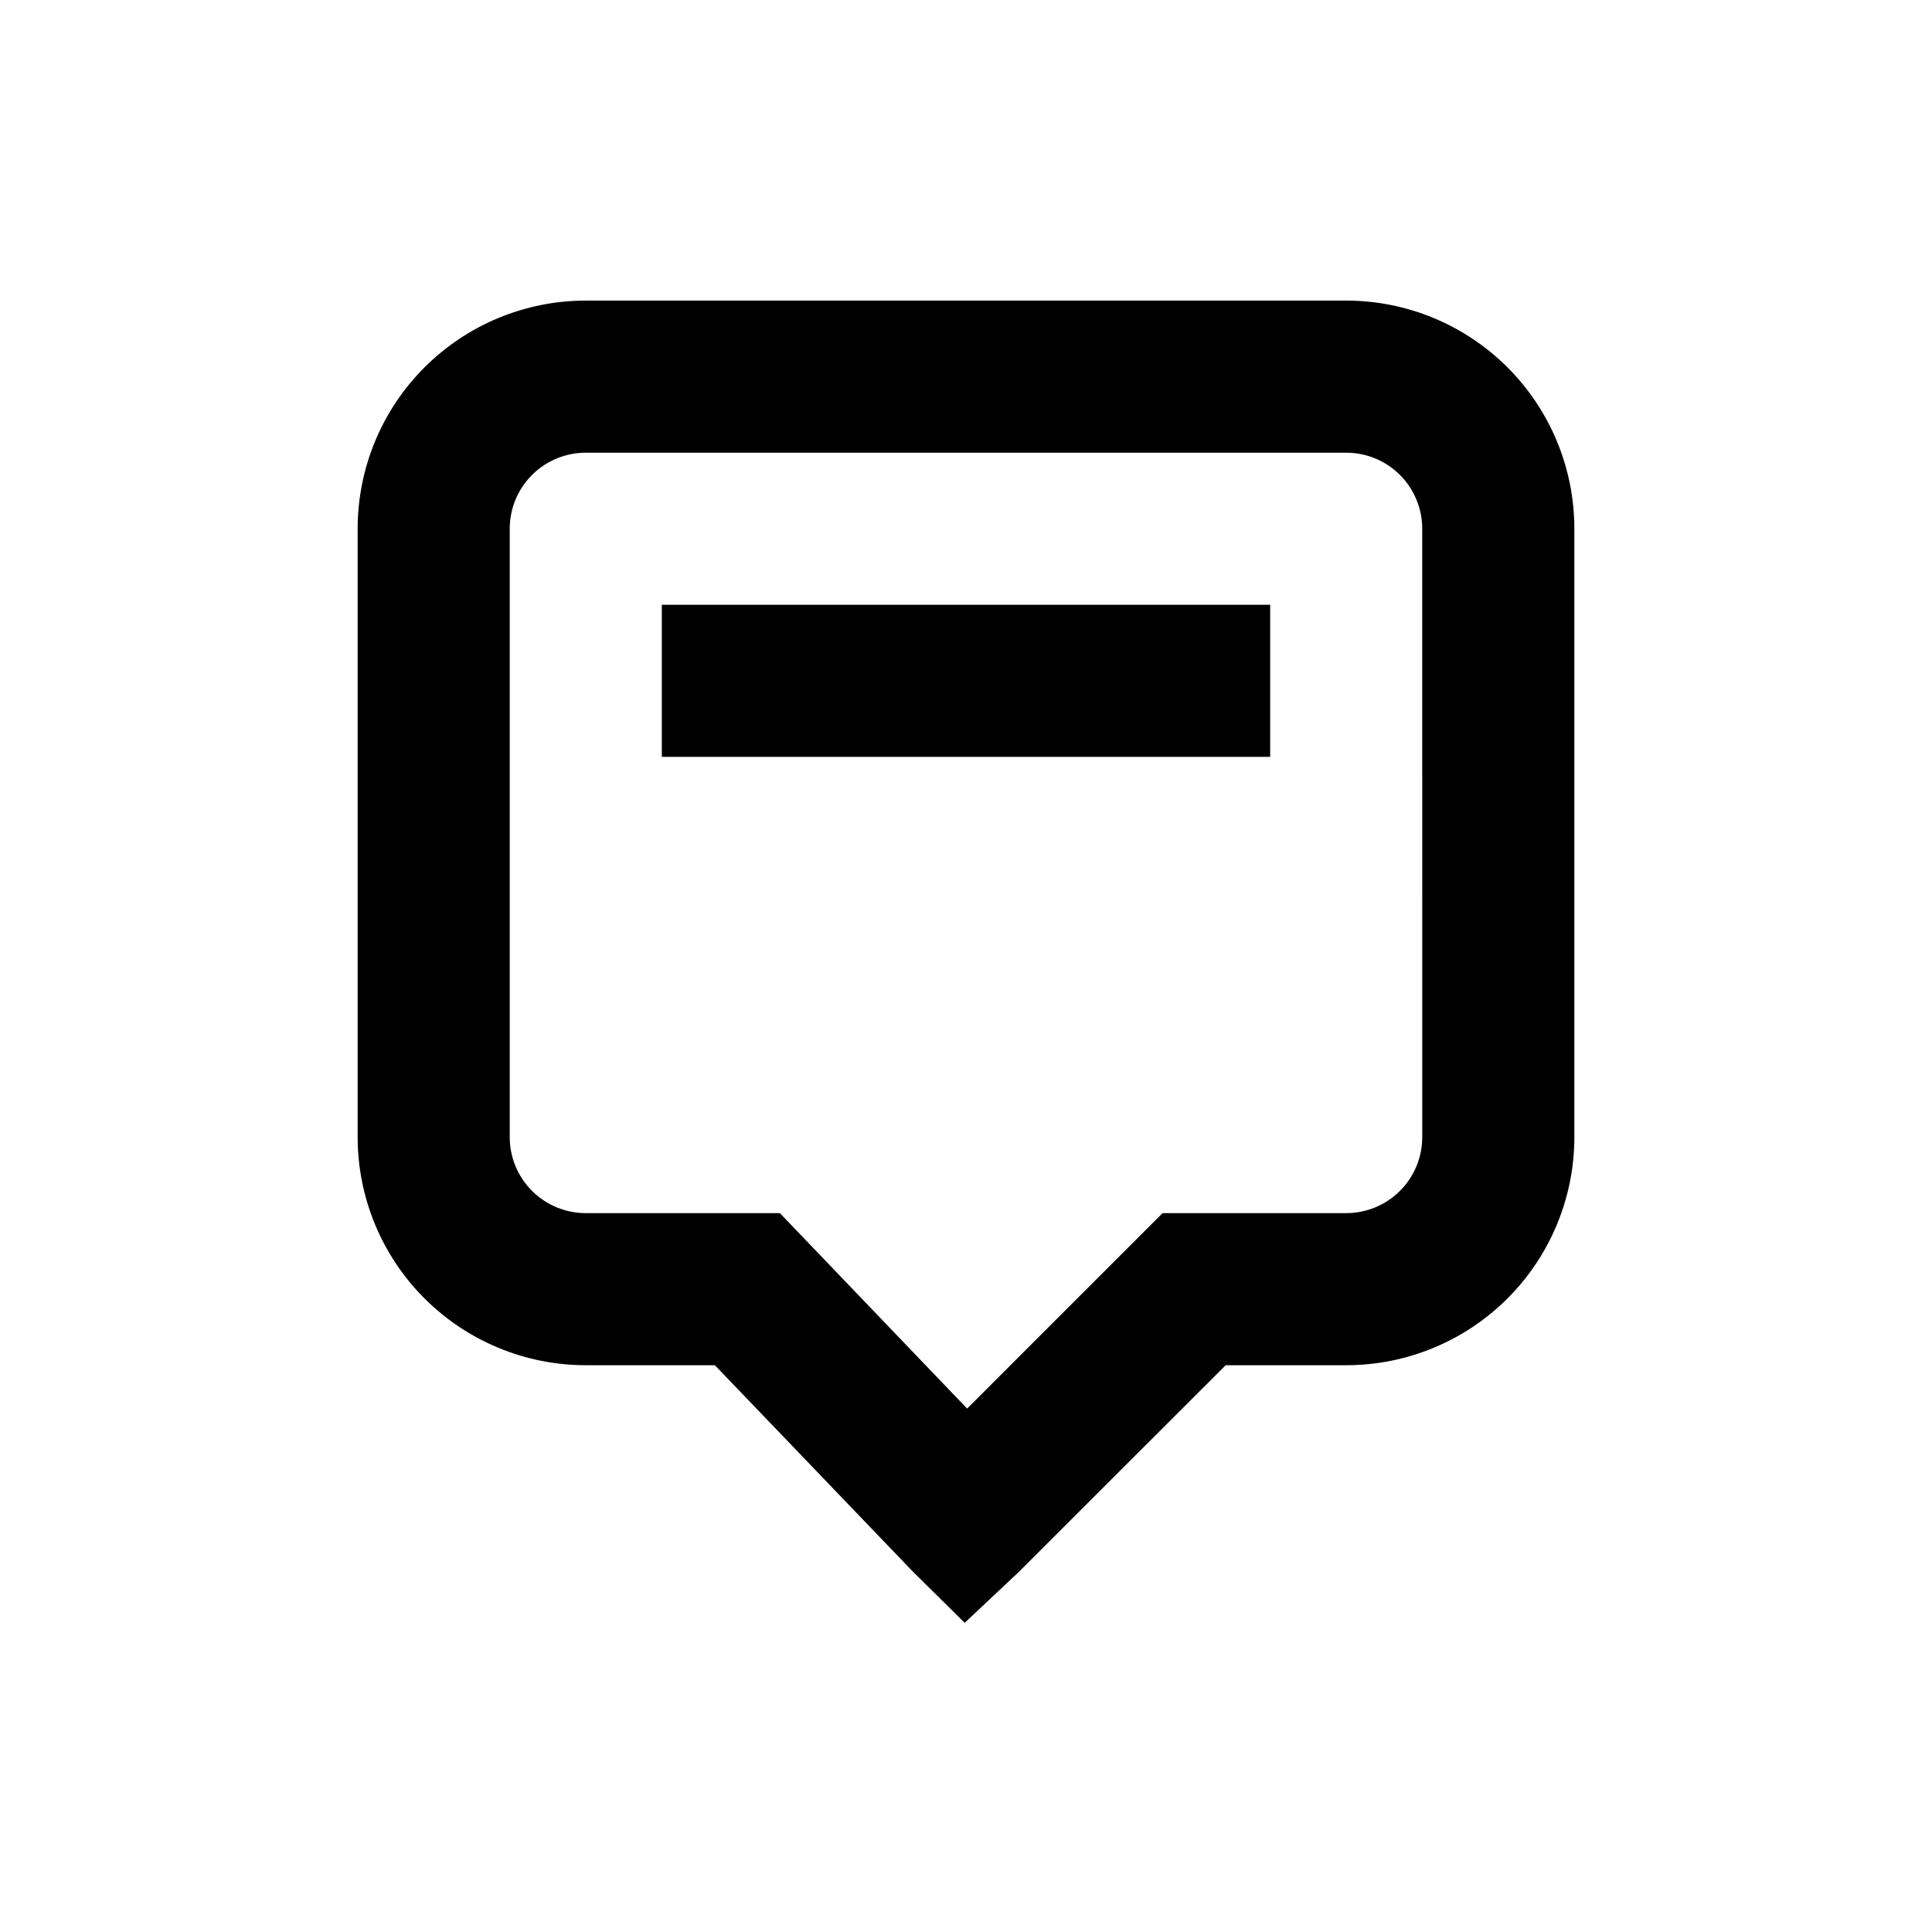
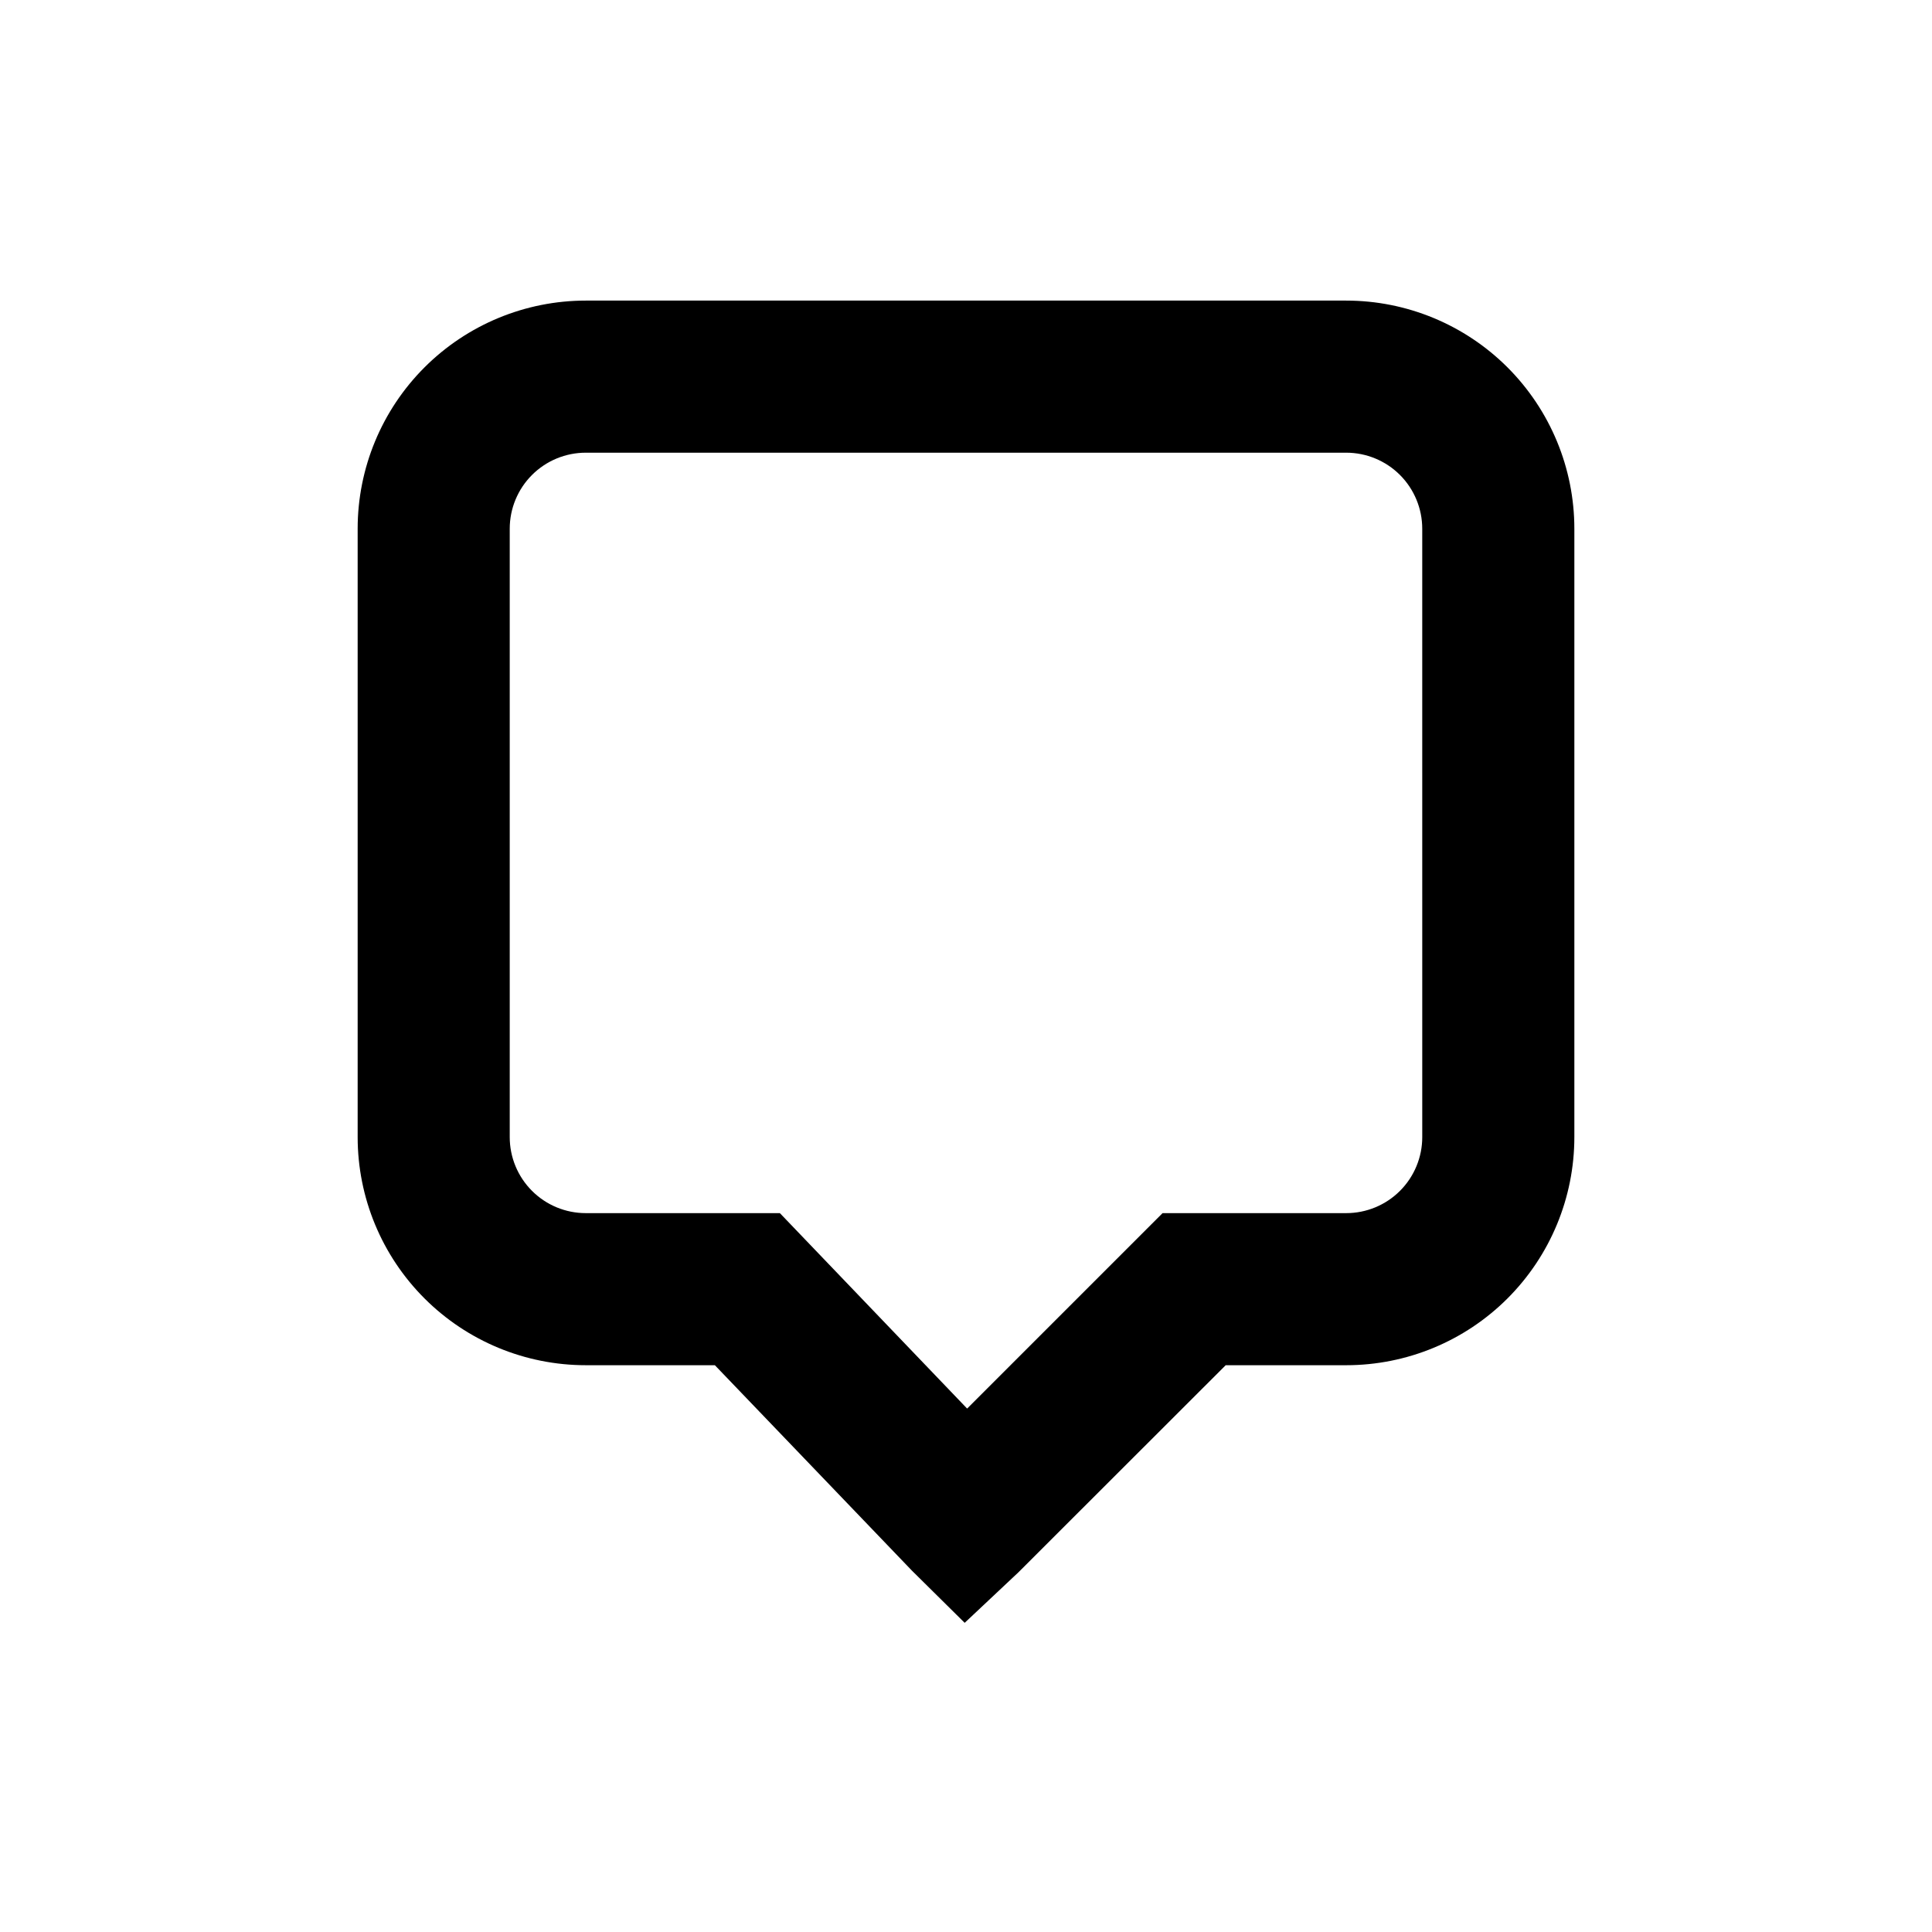
<svg xmlns="http://www.w3.org/2000/svg" fill="#000000" width="800px" height="800px" version="1.1" viewBox="144 144 512 512">
  <g>
-     <path d="m319.39 304.27h161.22v40.305h-161.22z" />
    <path d="m500.76 223.66h-201.52c-16.035 0-31.414 6.371-42.75 17.707-11.34 11.34-17.707 26.719-17.707 42.75v161.22c0 16.035 6.367 31.414 17.707 42.75 11.336 11.34 26.715 17.707 42.75 17.707h34.207l52.246 54.465 13.957 13.805 14.258-13.402 54.914-54.867h31.941c16.031 0 31.41-6.367 42.75-17.707 11.336-11.336 17.707-26.715 17.707-42.75v-161.22c0-16.031-6.371-31.41-17.707-42.75-11.34-11.336-26.719-17.707-42.75-17.707zm20.152 221.68c0 5.348-2.125 10.473-5.902 14.25-3.781 3.781-8.906 5.902-14.25 5.902h-48.668l-51.793 51.793-49.625-51.793h-51.438c-5.348 0-10.473-2.121-14.25-5.902-3.781-3.777-5.902-8.902-5.902-14.25v-161.22c0-5.344 2.121-10.469 5.902-14.25 3.777-3.777 8.902-5.902 14.25-5.902h201.52c5.344 0 10.469 2.125 14.25 5.902 3.777 3.781 5.902 8.906 5.902 14.25z" />
  </g>
</svg>